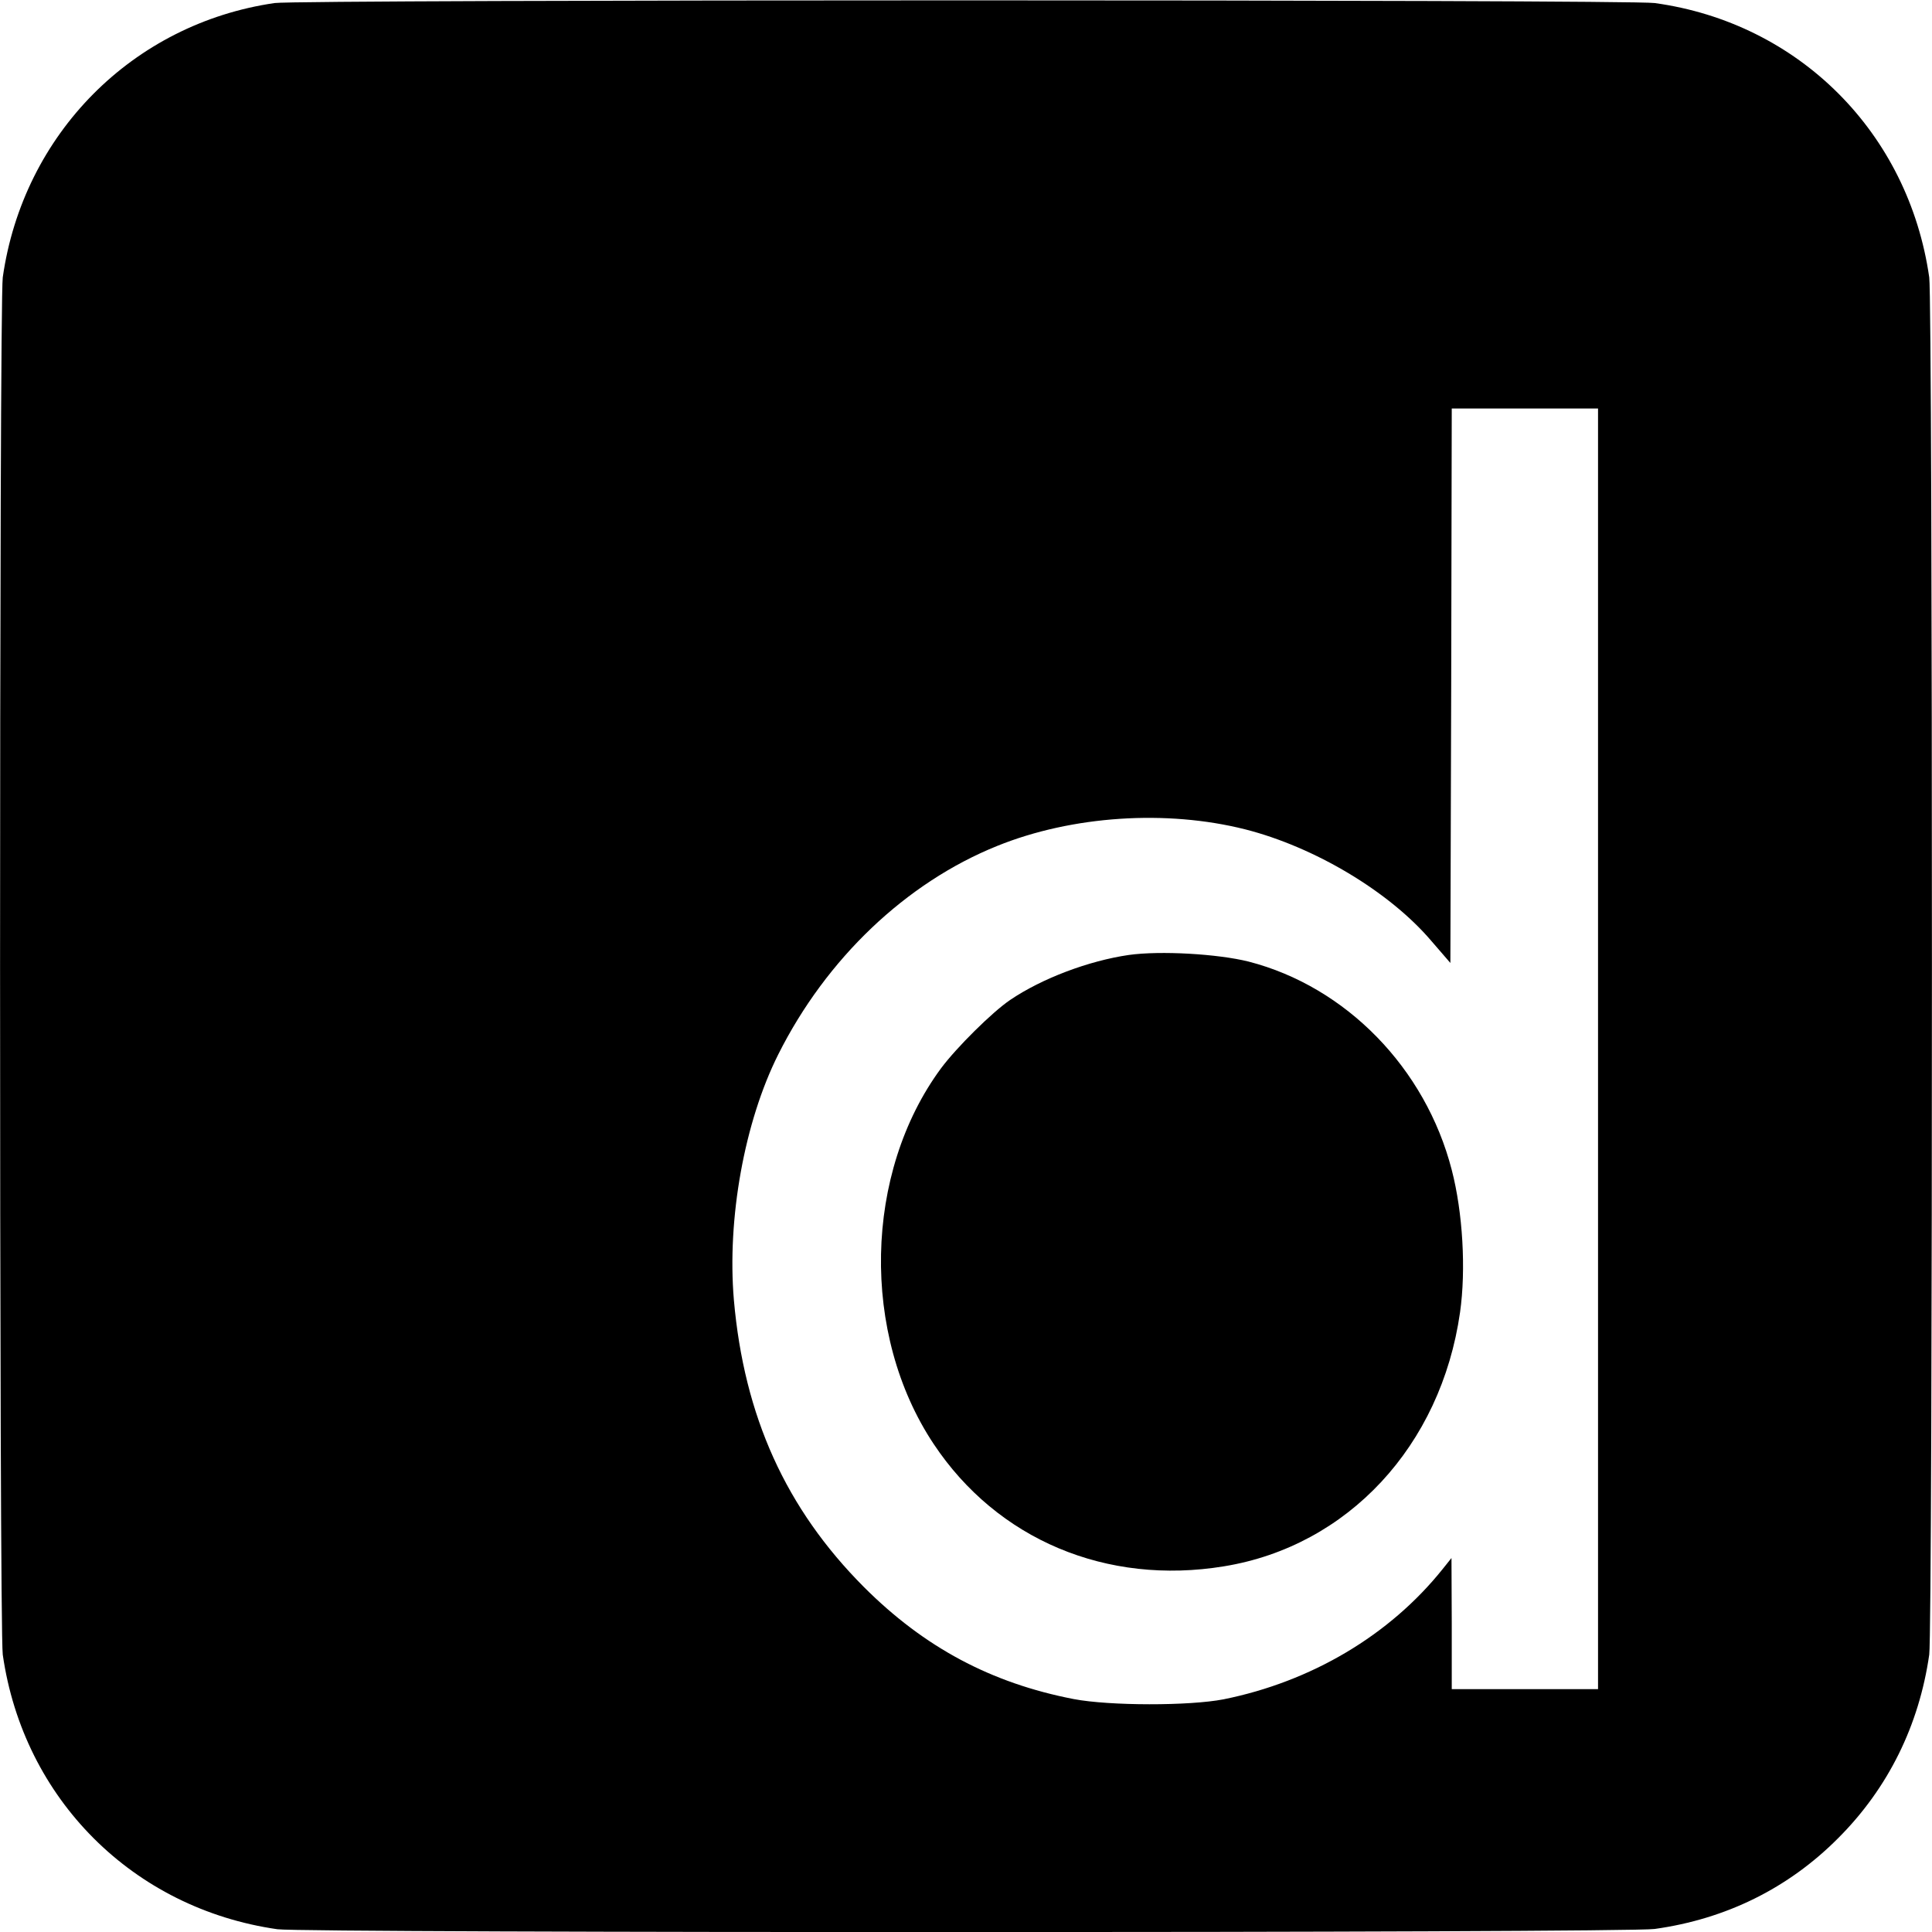
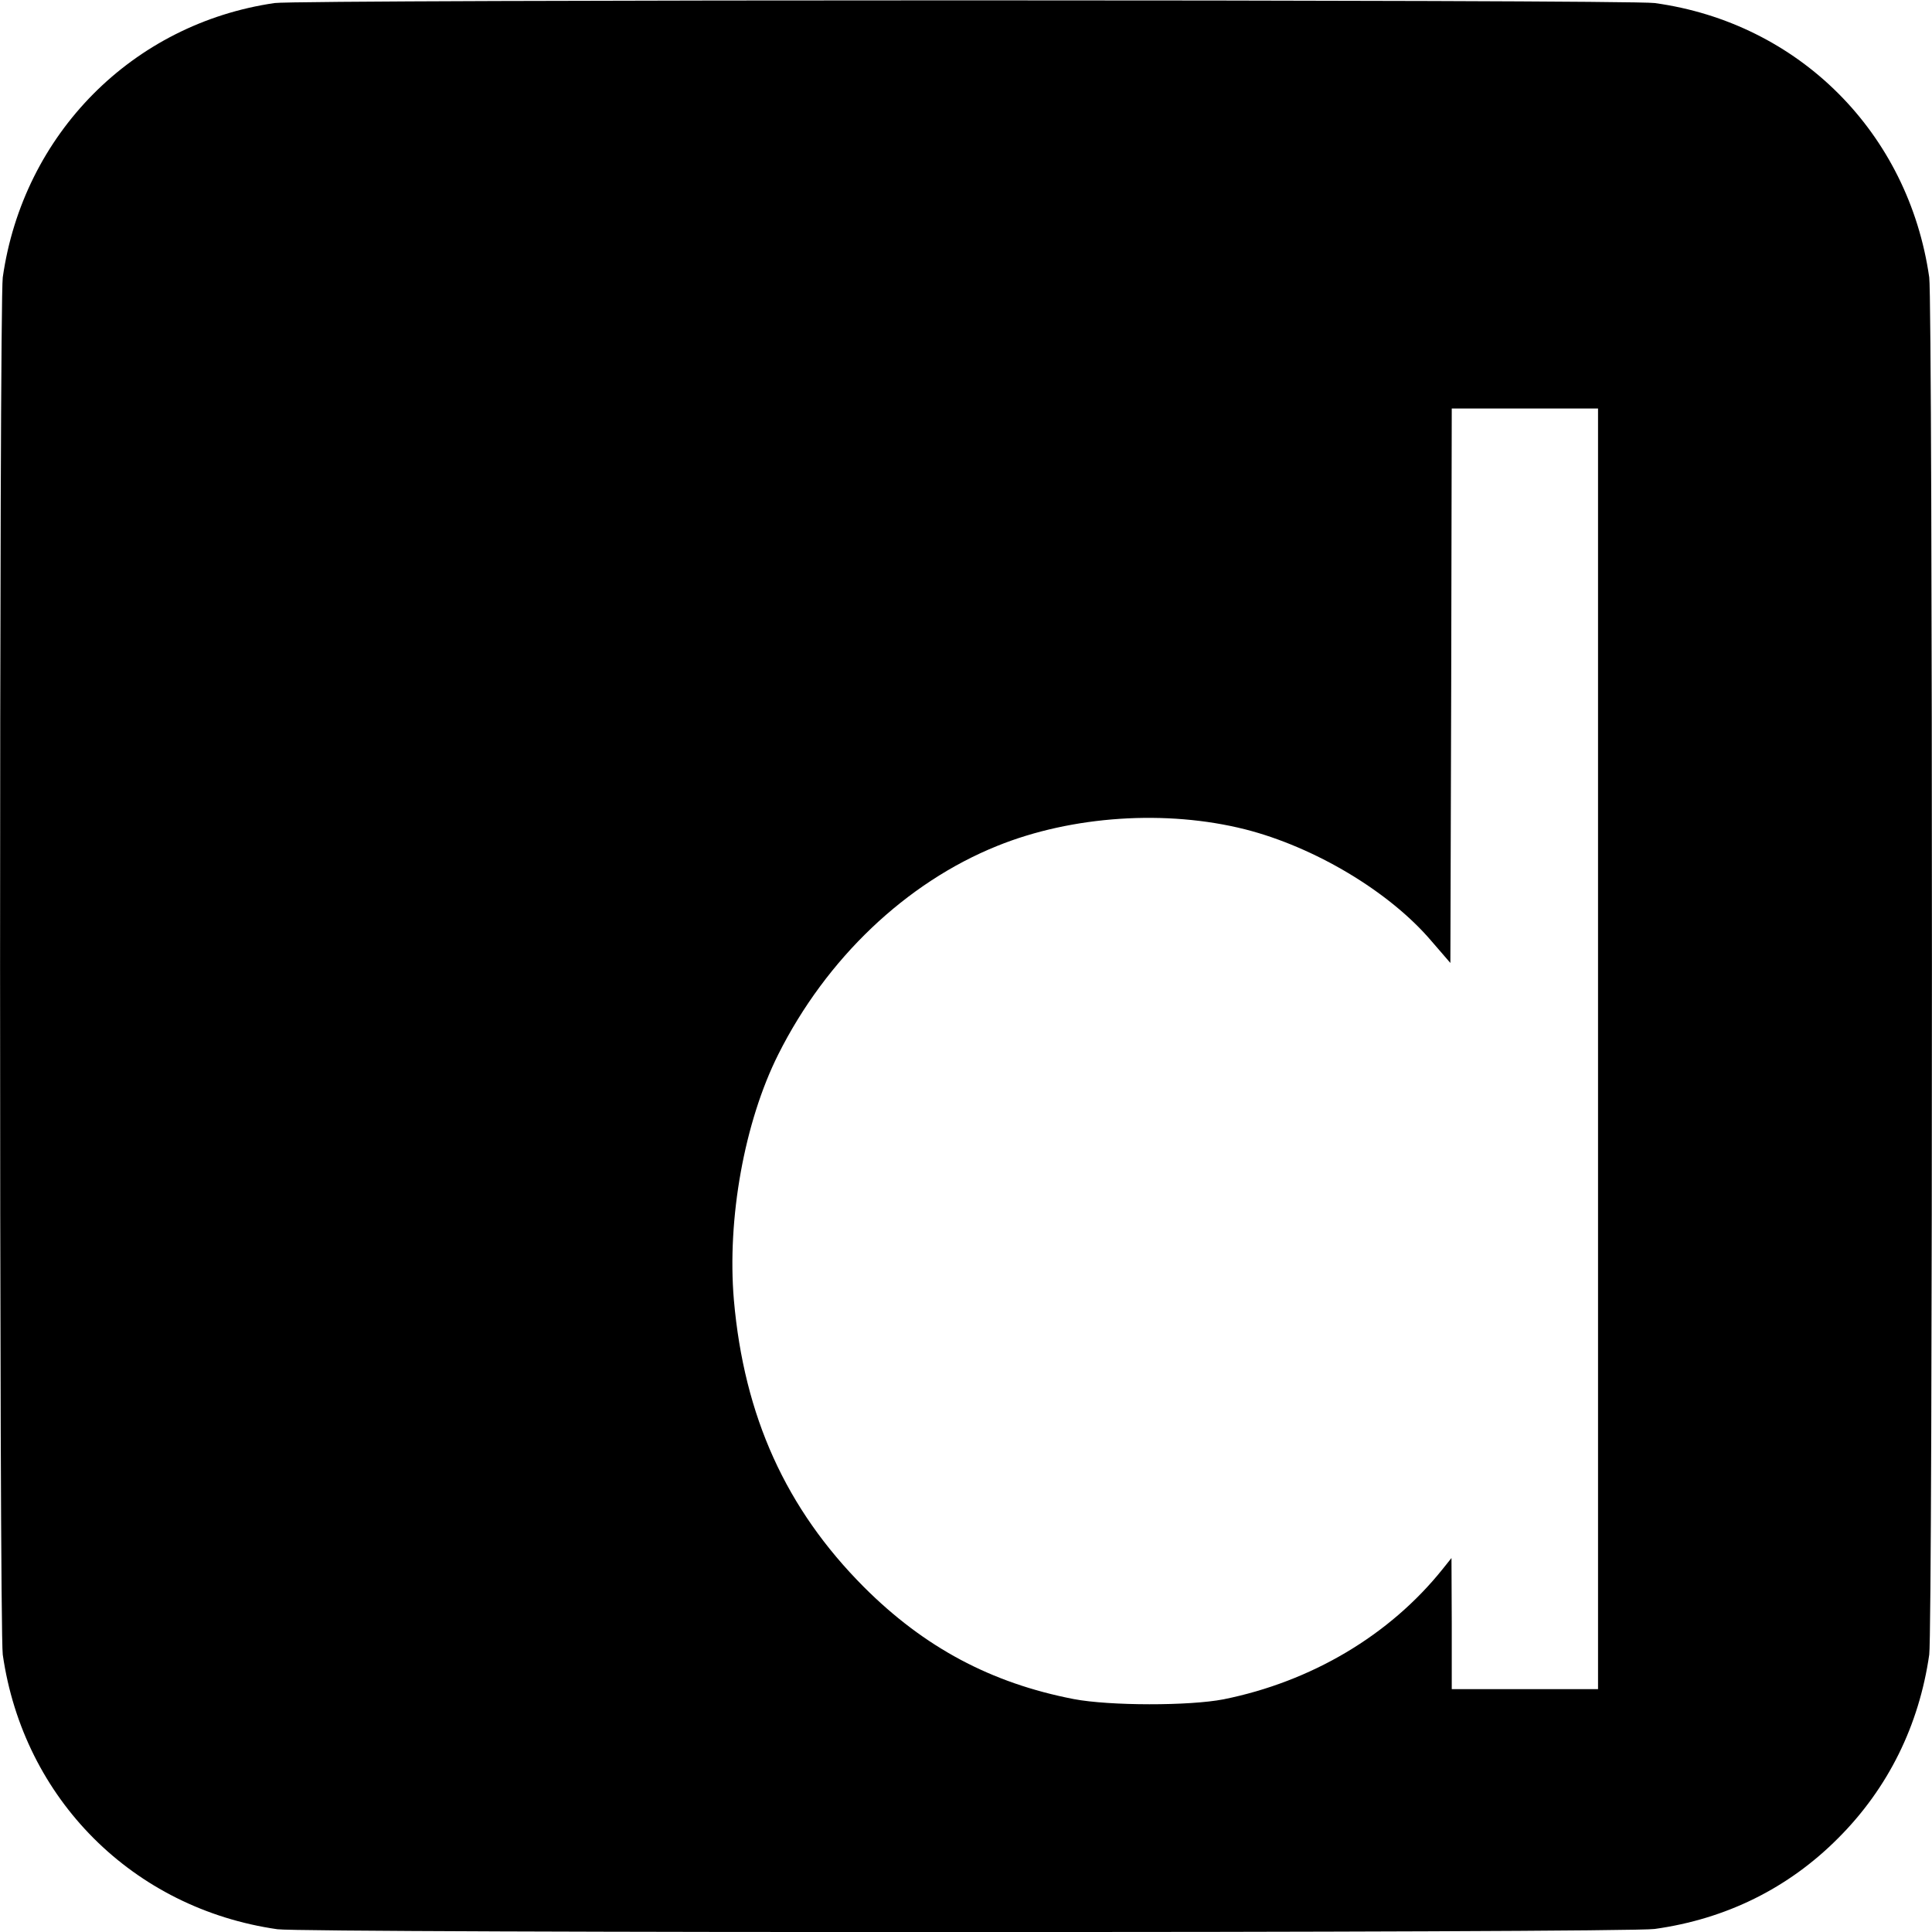
<svg xmlns="http://www.w3.org/2000/svg" version="1.0" width="700pt" height="700pt" viewBox="0 0 700 700" preserveAspectRatio="xMidYMid meet">
  <g transform="translate(0,700) scale(0.1,-0.1)" fill="#000000" stroke="none">
    <path d="M995 6989 c-515 -75 -911 -475 -985 -994 -13 -96 -13 -4894 0 -4990 75 -523 472 -920 995 -995 100 -14 4888 -14 4990 1 259 36 485 148 665 329 181 181 293 408 330 665 13 96 13 4894 0 4990 -75 524 -472 922 -995 994 -94 13 -4909 13 -5000 0z m4795 -3789 l0 -2320 -265 0 -265 0 0 238 -1 237 -32 -40 c-192 -240 -476 -408 -794 -472 -124 -24 -412 -24 -543 1 -299 58 -541 187 -760 406 -283 284 -434 619 -471 1040 -25 294 38 645 161 890 174 347 463 622 793 755 272 110 614 132 899 60 251 -64 521 -225 673 -403 l70 -81 3 1004 2 1005 265 0 265 0 0 -2320z" />
-     <path d="M4090 3540 c-145 -21 -315 -85 -430 -163 -65 -44 -194 -172 -250 -247 -280 -379 -292 -964 -27 -1362 230 -346 626 -513 1052 -443 448 73 786 436 855 920 22 155 10 362 -30 516 -95 369 -383 664 -736 755 -112 28 -320 40 -434 24z" />
  </g>
</svg>